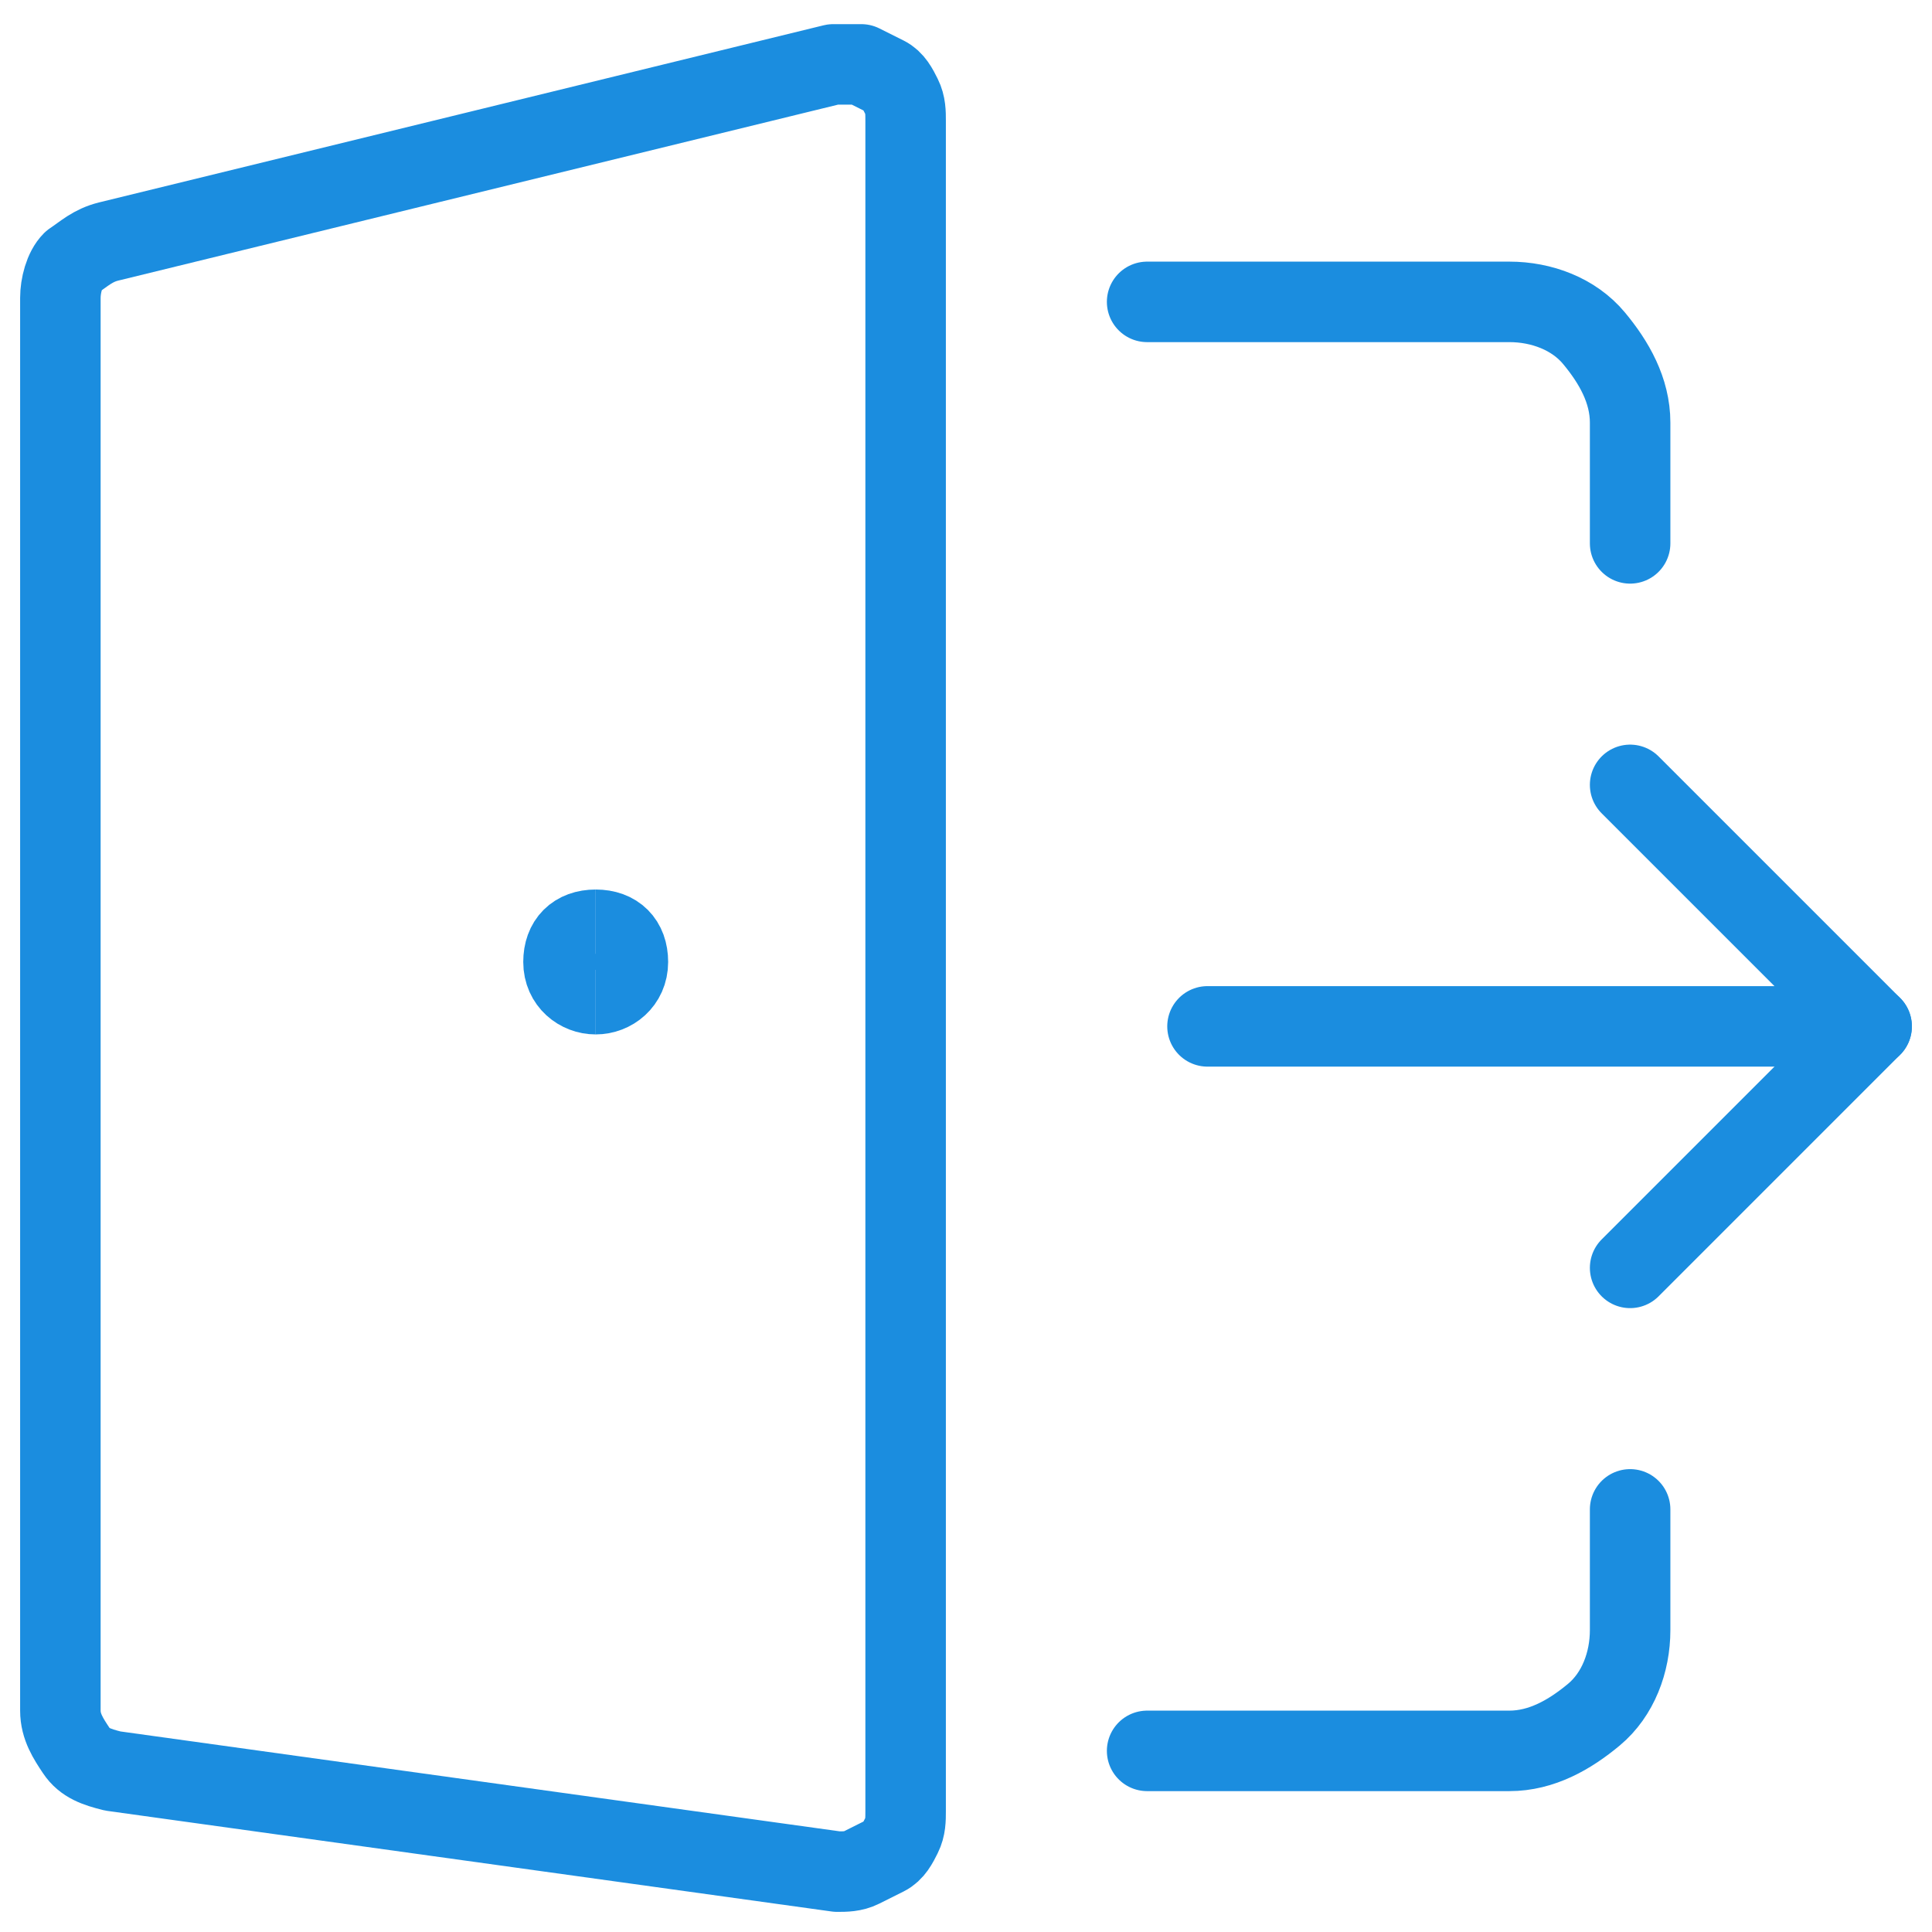
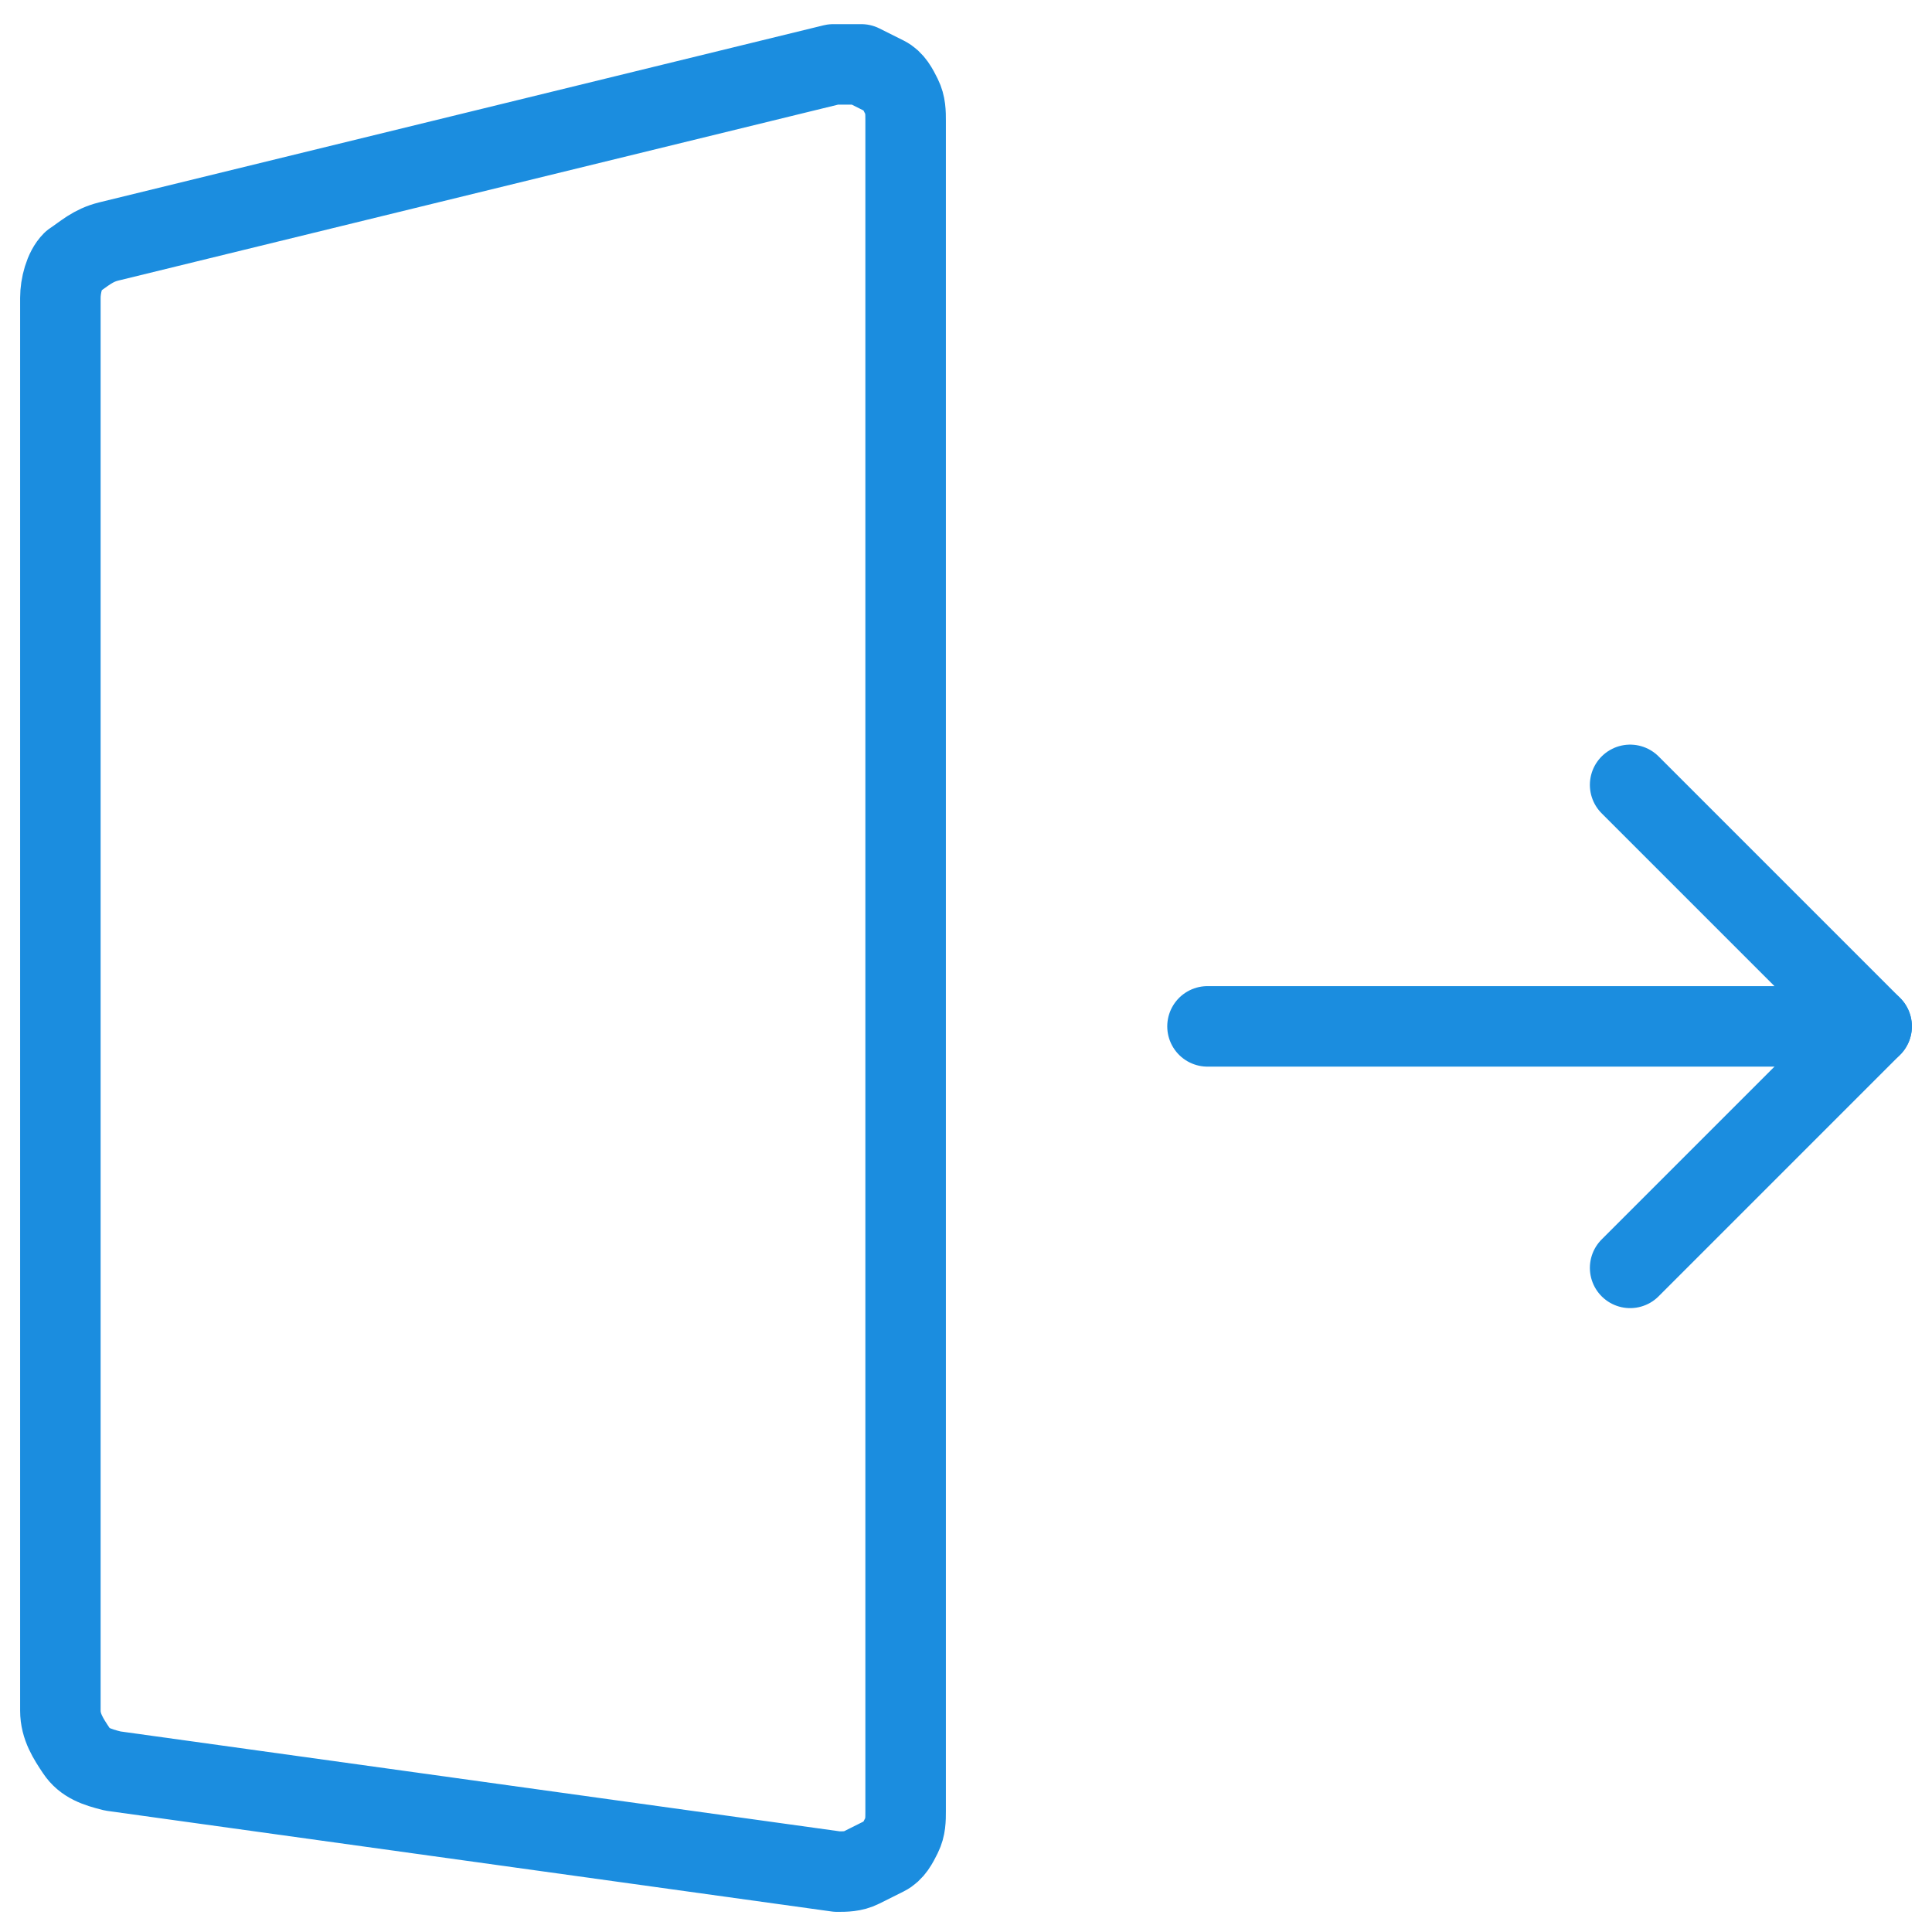
<svg xmlns="http://www.w3.org/2000/svg" version="1.1" id="Layer_1" x="0px" y="0px" viewBox="0 0 48 48" style="enable-background:new 0 0 48 48;" xml:space="preserve">
  <style type="text/css">
	.st0{fill:none;stroke:#1B8DDF;stroke-width:2;stroke-linecap:round;stroke-linejoin:round;stroke-miterlimit:8;}
	.st1{fill:none;stroke:#1B8DDF;stroke-width:2;stroke-miterlimit:8;}
</style>
-   <path class="st0" d="M40.5,37.5v3c0,0.8-0.3,1.6-0.9,2.1s-1.3,0.9-2.1,0.9h-9" />
-   <path class="st0" d="M28.5,7.5h9c0.8,0,1.6,0.3,2.1,0.9s0.9,1.3,0.9,2.1v3" />
  <path class="st0" d="M20.8,46.5L2.8,44c-0.4-0.1-0.7-0.2-0.9-0.5s-0.4-0.6-0.4-1V7.4c0-0.3,0.1-0.7,0.3-0.9C2.1,6.3,2.3,6.1,2.7,6  l18-4.4c0.2,0,0.4,0,0.7,0c0.2,0.1,0.4,0.2,0.6,0.3c0.2,0.1,0.3,0.3,0.4,0.5s0.1,0.4,0.1,0.6v42c0,0.2,0,0.4-0.1,0.6  c-0.1,0.2-0.2,0.4-0.4,0.5c-0.2,0.1-0.4,0.2-0.6,0.3C21.2,46.5,21,46.5,20.8,46.5L20.8,46.5z" />
  <path class="st0" d="M40.5,19.5l6,6H30" />
  <path class="st0" d="M40.5,31.5l6-6" />
-   <path class="st1" d="M14.8,24.7c-0.4,0-0.8-0.3-0.8-0.8s0.3-0.8,0.8-0.8" />
-   <path class="st1" d="M14.8,24.7c0.4,0,0.8-0.3,0.8-0.8s-0.3-0.8-0.8-0.8" />
</svg>